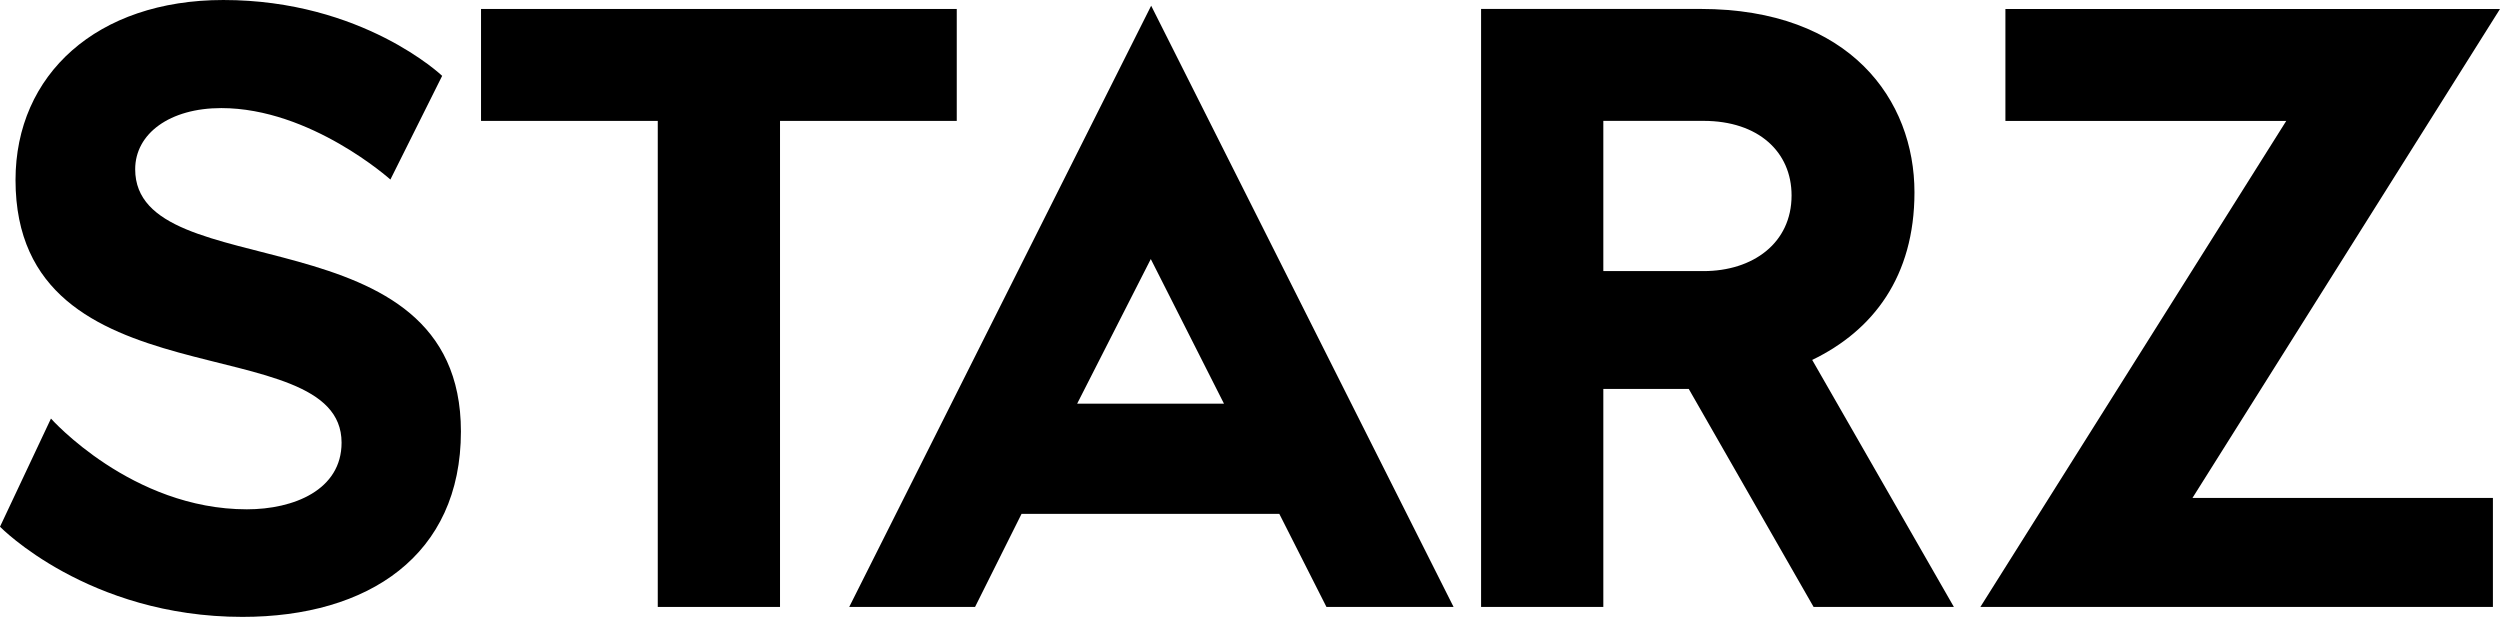
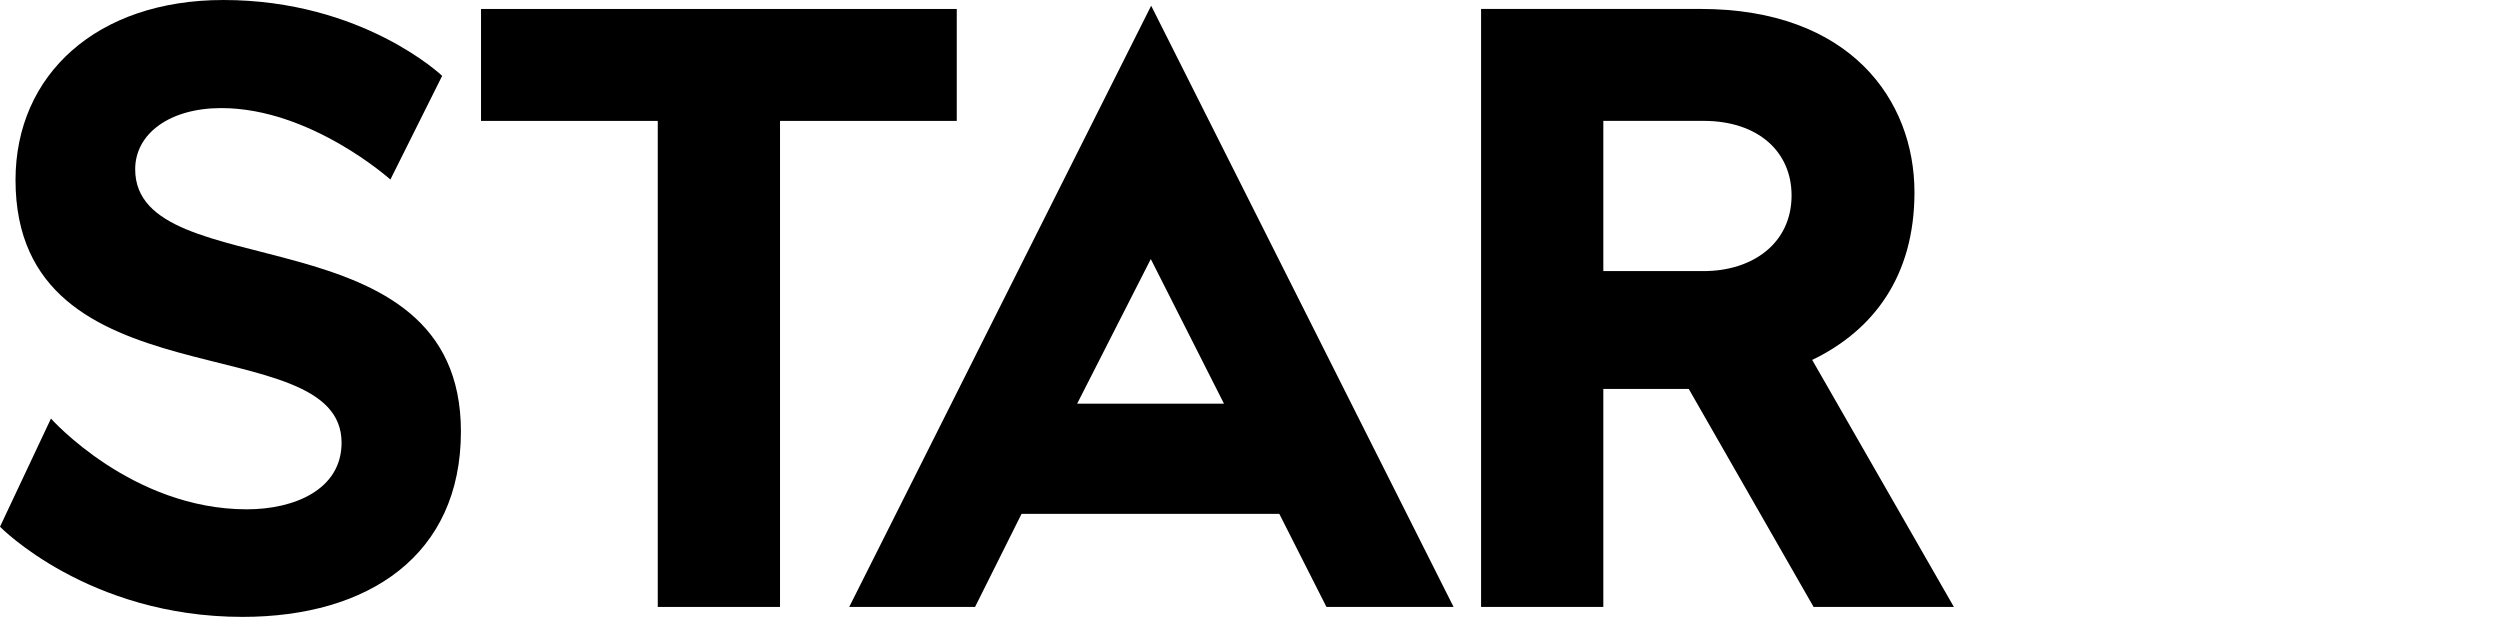
<svg xmlns="http://www.w3.org/2000/svg" xmlns:ns1="http://www.inkscape.org/namespaces/inkscape" xmlns:ns2="http://sodipodi.sourceforge.net/DTD/sodipodi-0.dtd" width="999" height="246.504" id="svg3199" version="1.1" ns1:version="0.91 r13725" ns2:docname="Starz_2016.svg">
  <defs id="defs3201">
    <clipPath clipPathUnits="userSpaceOnUse" id="clipPath3768">
-       <path ns1:connector-curvature="0" d="m 0,0 510.236,0 0,510.236 L 0,510.236 0,0 Z" id="path3770" />
+       <path ns1:connector-curvature="0" d="m 0,0 510.236,0 0,510.236 L 0,510.236 0,0 " id="path3770" />
    </clipPath>
  </defs>
  <ns2:namedview id="base" pagecolor="#ffffff" bordercolor="#666666" borderopacity="1.0" ns1:pageopacity="0.0" ns1:pageshadow="2" ns1:zoom="0.39733324" ns1:cx="351.45379" ns1:cy="240.65904" ns1:document-units="px" ns1:current-layer="layer1" showgrid="false" fit-margin-left="0.5" fit-margin-bottom="0.5" fit-margin-top="0.5" fit-margin-right="0.5" ns1:window-width="1680" ns1:window-height="931" ns1:window-x="0" ns1:window-y="1" ns1:window-maximized="1">
    <ns1:grid type="xygrid" id="grid3885" empspacing="5" visible="true" enabled="true" snapvisiblegridlinesonly="true" originx="-89.2px" originy="540.875px" />
  </ns2:namedview>
  <g ns1:label="Layer 1" ns1:groupmode="layer" id="layer1" transform="translate(-283.773,-711.451)">
    <path style="fill:#000000;fill-opacity:1;stroke:none" d="m 439.775,783.197 20.686,-41.437 c 0,0 -31.746,-30.309 -87.457,-30.309 -50.444,0 -83.028,29.749 -83.028,71.933 0,90.84 130.291,57.974 130.291,104.945 0,18.932 -19.131,26.643 -37.837,26.643 -46.078,0 -78.292,-36.266 -78.292,-36.266 l -20.364,43.22 c 0,0 35.121,36.029 96.882,36.029 50.368,0 87.3,-24.615 87.3,-74.079 0,-89.038 -130.163,-57.079 -130.163,-104.797 0,-14.248 13.834,-24.44 34.392,-24.44 35.786,0 67.59,28.558 67.59,28.558 z" id="path3887" ns1:connector-curvature="0" ns2:nodetypes="ccccccccccccc" />
    <path style="fill:#000000;fill-opacity:1;stroke:none" d="m 546.617,953.983 0,-194.219 -70.625,0 0,-44.729 190.1,0 0,44.729 -70.625,0 0,194.219 z" id="path3889" ns1:connector-curvature="0" ns2:nodetypes="ccccccccc" />
    <path style="fill:#000000;fill-opacity:1;stroke:none" d="m 743.779,713.735 -120.651,240.236 50.284,0 18.576,-37.189 102.995,0 18.833,37.189 50.799,0 L 743.779,713.735 Z m -0.147,101.23 29.243,57.788 -58.67,0 29.427,-57.788 z" id="path3891" ns1:connector-curvature="0" />
    <path style="fill:#000000;fill-opacity:1;stroke:none" d="m 875.613,715.022 0,238.949 48.849,0 0,-87.104 34.136,0 49.879,87.104 56.059,0 -56.611,-98.691 c 24.371,-11.752 40.867,-33.35 40.867,-66.984 0,-36.781 -25.577,-73.274 -85.486,-73.274 l -87.693,0 z m 48.849,44.729 40.021,0 c 21.983,0 35.202,12.441 35.202,29.795 0,19.028 -15.429,30.236 -35.202,30.236 l -40.021,0 0,-60.031 z" id="path3895" ns1:connector-curvature="0" />
-     <path style="fill:#000000;fill-opacity:1;stroke:none" d="m 1085.135,759.763 0,-44.729 197.638,0 -122.893,195.396 120.063,0 0,43.552 -204.813,0 122.232,-194.219 z" id="path3899" ns1:connector-curvature="0" ns2:nodetypes="ccccccccc" />
  </g>
</svg>